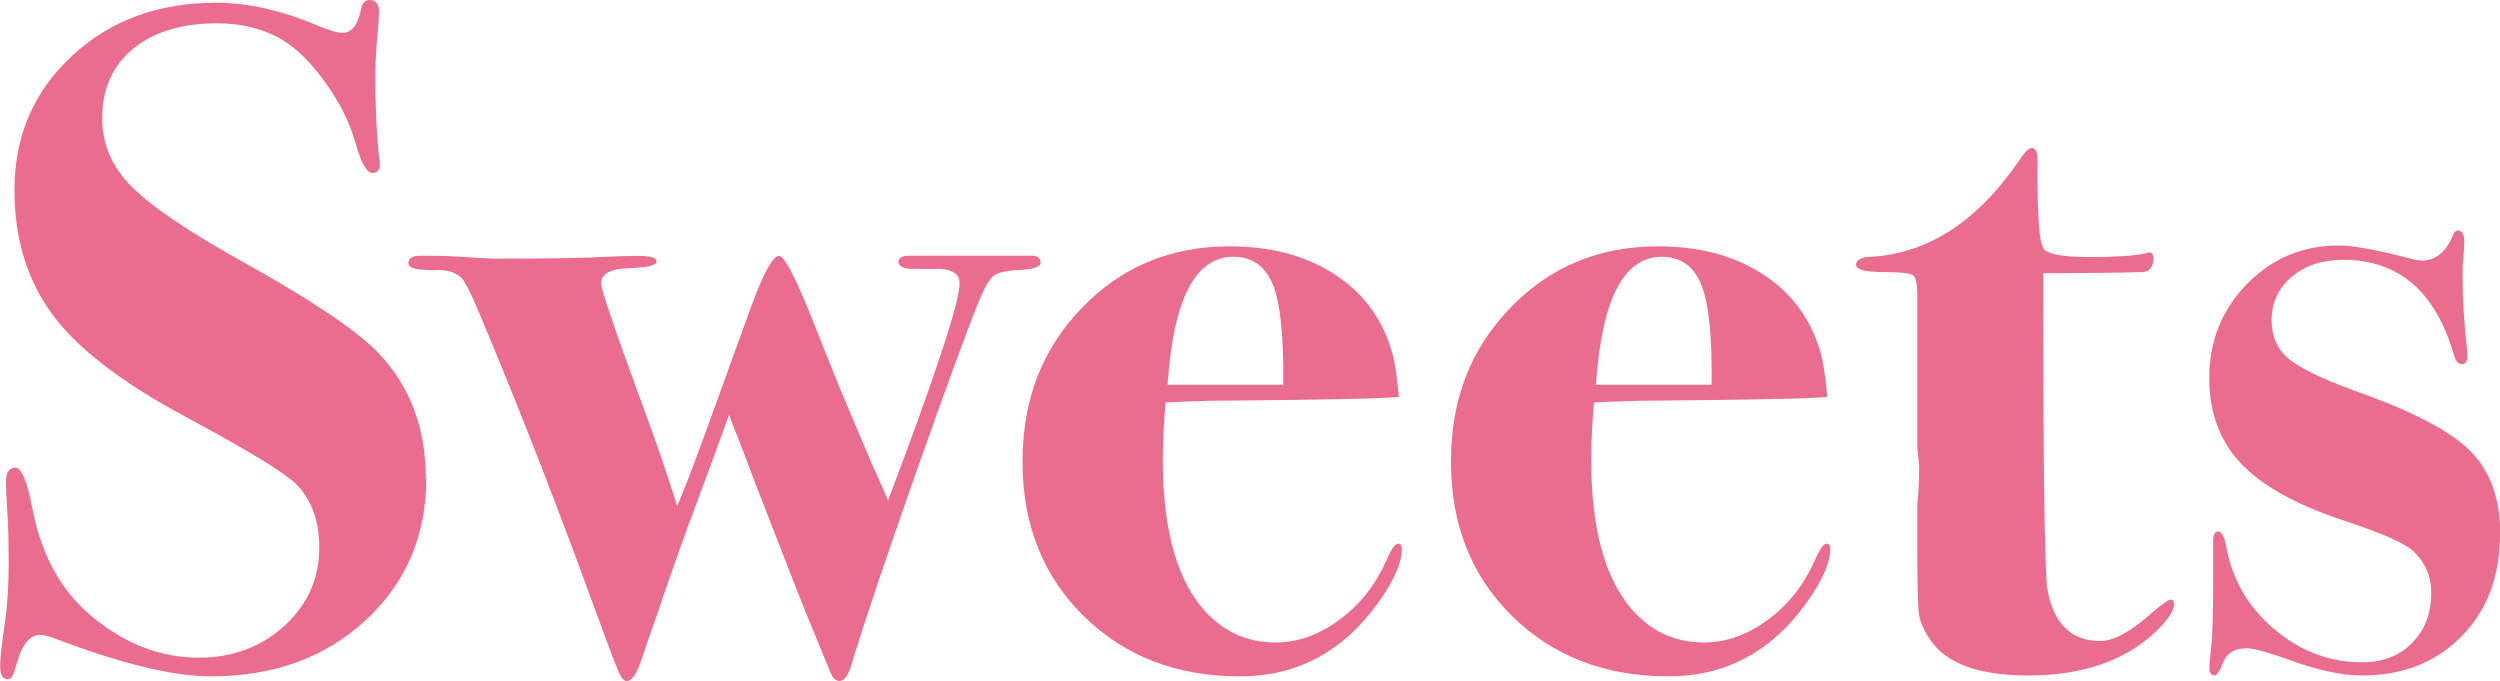
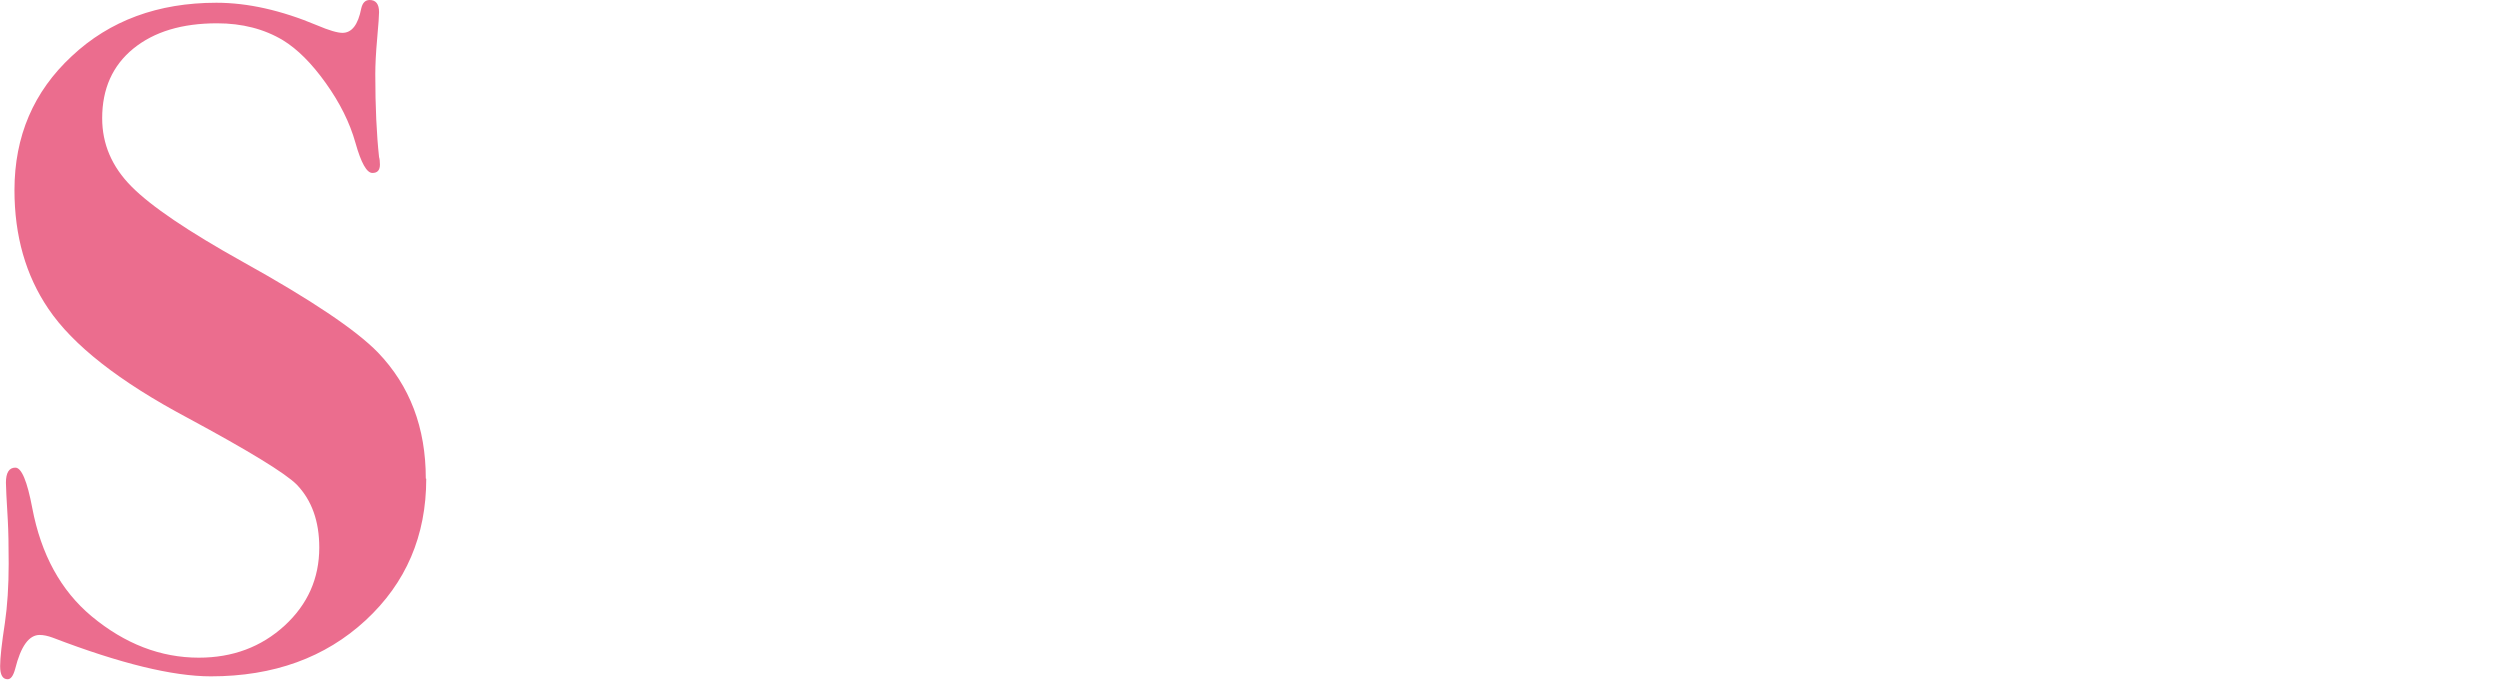
<svg xmlns="http://www.w3.org/2000/svg" id="Layer_2" viewBox="0 0 172.73 47.06">
  <defs>
    <style>
      .cls-1 {
        fill: #eb6d8e;
      }
    </style>
  </defs>
  <g id="_デザイン" data-name="デザイン">
    <g>
      <path class="cls-1" d="M29.45,33.08c0,3.94-1.4,7.2-4.19,9.78-2.79,2.58-6.36,3.87-10.69,3.87-2.64,0-6.28-.89-10.92-2.67-.35-.13-.65-.19-.91-.19-.74,0-1.3.78-1.69,2.34-.13.48-.3.72-.52.72-.35,0-.52-.3-.52-.91,0-.56.11-1.56.33-2.99.17-1.17.26-2.53.26-4.09,0-1.26-.02-2.25-.06-2.99-.09-1.47-.13-2.34-.13-2.6,0-.69.22-1.04.65-1.04s.82.93,1.17,2.79c.61,3.21,1.97,5.7,4.1,7.48,2.3,1.91,4.77,2.86,7.41,2.86,2.34,0,4.31-.74,5.92-2.21,1.6-1.47,2.4-3.27,2.4-5.4,0-1.82-.52-3.27-1.56-4.35-.78-.78-3.29-2.32-7.54-4.61-4.72-2.51-7.93-5.03-9.62-7.54-1.56-2.3-2.34-5.03-2.34-8.19,0-3.73,1.32-6.81,3.96-9.26C7.58,1.42,10.92.19,14.95.19c2.17,0,4.48.52,6.96,1.56.82.35,1.41.52,1.75.52.65,0,1.08-.56,1.3-1.69.09-.39.28-.58.58-.58.43,0,.65.28.65.84,0,.22-.04.82-.13,1.82-.09,1-.13,1.82-.13,2.47,0,2.25.09,4.16.26,5.72.04.13.06.3.06.52,0,.39-.17.58-.52.58-.39,0-.78-.69-1.17-2.08-.39-1.39-1.07-2.76-2.05-4.13-.97-1.36-1.96-2.35-2.96-2.96-1.3-.78-2.82-1.17-4.55-1.17-2.43,0-4.35.58-5.79,1.75-1.43,1.17-2.15,2.77-2.15,4.81,0,1.78.67,3.35,2.02,4.71,1.34,1.36,3.92,3.11,7.73,5.23,4.68,2.6,7.78,4.68,9.3,6.24,2.21,2.3,3.31,5.2,3.31,8.71Z" />
-       <path class="cls-1" d="M71.9,18.14c0,.3-.52.48-1.56.52-.87.04-1.44.18-1.72.42-.28.24-.62.84-1.01,1.79-.78,1.91-2.22,5.84-4.32,11.79-2.1,5.95-3.58,10.36-4.45,13.22-.22.78-.5,1.17-.84,1.17-.26,0-.48-.22-.65-.65-.26-.65-.67-1.65-1.23-3-.4-.91-1.71-4.26-3.95-10.05-.3-.82-.9-2.38-1.8-4.68-.56,1.56-1.53,4.2-2.92,7.92-.91,2.53-1.97,5.58-3.19,9.16-.3.87-.63,1.31-.97,1.31-.22,0-.45-.35-.71-1.04-.09-.17-.89-2.32-2.4-6.45-2.43-6.56-4.85-12.7-7.28-18.44-.43-1-.76-1.63-.98-1.89-.35-.39-.93-.59-1.75-.59-1.3.04-1.95-.11-1.95-.46s.26-.52.78-.52h.71c.74,0,1.58.03,2.54.1.95.06,1.65.1,2.08.1,3.6,0,6.13-.04,7.6-.13.74-.04,1.47-.06,2.21-.06.82,0,1.23.13,1.23.39s-.64.41-1.92.46c-1.28.04-1.92.39-1.92,1.04,0,.43,1,3.36,2.99,8.77.87,2.34,1.62,4.55,2.27,6.63.43-1,1.1-2.75,2.02-5.27l2.99-8.25c.91-2.51,1.58-3.77,2.02-3.77.35,0,1.04,1.28,2.08,3.83.39,1,1.13,2.84,2.21,5.52l2.15,5.07c.17.35.54,1.17,1.1,2.47,3.29-8.69,4.94-13.7,4.94-15.01,0-.57-.41-.9-1.23-.98h-1.89c-.74,0-1.1-.16-1.1-.49,0-.28.24-.42.72-.42h8.51c.39,0,.58.15.58.46Z" />
-       <path class="cls-1" d="M96.85,37.96c0,.95-.56,2.21-1.69,3.77-2.43,3.34-5.59,5-9.49,5-4.38,0-7.97-1.39-10.79-4.16-2.82-2.77-4.23-6.33-4.23-10.66s1.36-7.79,4.09-10.63c2.73-2.84,6.13-4.26,10.21-4.26,2.77,0,5.14.61,7.08,1.82,2.17,1.34,3.58,3.27,4.23,5.79.17.78.3,1.71.39,2.79-1,.12-5,.2-12.02.26-1.08,0-2.45.04-4.1.13-.13,1.55-.19,2.87-.19,3.95,0,5.05,1.06,8.63,3.19,10.75,1.26,1.25,2.79,1.88,4.61,1.88,1.52,0,2.98-.52,4.39-1.56,1.41-1.04,2.48-2.38,3.22-4.03.35-.82.63-1.24.85-1.24.17,0,.26.13.26.39ZM88.66,26.58c.04-3.31-.19-5.61-.71-6.9-.52-1.29-1.43-1.94-2.73-1.94-2.64,0-4.16,2.95-4.55,8.84h8Z" />
-       <path class="cls-1" d="M126.45,37.96c0,.95-.56,2.21-1.69,3.77-2.43,3.34-5.59,5-9.49,5-4.38,0-7.97-1.39-10.79-4.16-2.82-2.77-4.23-6.33-4.23-10.66s1.36-7.79,4.09-10.63c2.73-2.84,6.13-4.26,10.21-4.26,2.77,0,5.14.61,7.08,1.82,2.17,1.34,3.58,3.27,4.23,5.79.17.78.3,1.71.39,2.79-1,.12-5,.2-12.02.26-1.08,0-2.45.04-4.1.13-.13,1.55-.19,2.87-.19,3.95,0,5.05,1.06,8.63,3.19,10.75,1.26,1.25,2.79,1.88,4.61,1.88,1.52,0,2.98-.52,4.39-1.56,1.41-1.04,2.48-2.38,3.22-4.03.35-.82.63-1.24.85-1.24.17,0,.26.13.26.39ZM118.26,26.58c.04-3.31-.19-5.61-.71-6.9-.52-1.29-1.43-1.94-2.73-1.94-2.64,0-4.16,2.95-4.55,8.84h8Z" />
-       <path class="cls-1" d="M150.21,41.73c0,.48-.42,1.1-1.24,1.89-2.14,2.04-5.09,3.05-8.84,3.05-3.45,0-5.72-.84-6.81-2.53-.44-.65-.69-1.26-.75-1.82-.06-.56-.1-2.02-.1-4.35v-3.12c.09-.82.13-1.69.13-2.6l-.13-1.36v-10.53c0-.78-.11-1.24-.33-1.36-.22-.13-.87-.2-1.95-.2-1.3,0-1.95-.17-1.95-.52,0-.26.24-.43.71-.52,4.07-.13,7.58-2.34,10.53-6.63.39-.61.69-.91.91-.91.26,0,.39.3.39.91-.04,3.73.11,5.76.46,6.11.35.35,1.41.52,3.19.52s3.1-.09,3.83-.26c.09-.04.17-.06.26-.06.17,0,.26.14.26.41,0,.64-.28.95-.84.95-1.76.05-3.72.07-5.87.07h-.9v1.36c0,11.55.09,18.32.26,20.31.4,2.5,1.63,3.75,3.69,3.75.92,0,2.11-.65,3.56-1.95.7-.61,1.14-.91,1.32-.91.13,0,.2.11.2.33Z" />
-       <path class="cls-1" d="M172.73,36.92c0,2.9-.89,5.25-2.66,7.05-1.77,1.8-4.06,2.7-6.87,2.7-1.38,0-3.02-.35-4.92-1.04-1.56-.56-2.57-.84-3.04-.84-.82,0-1.36.31-1.62.94-.26.63-.45.94-.58.94-.26,0-.39-.15-.39-.46,0-.26.03-.68.1-1.24.1-.83.16-2.27.16-4.32v-3.21c0-.48.11-.72.32-.72.26,0,.45.32.58.98.39,2.3,1.49,4.21,3.3,5.75,1.81,1.54,3.84,2.31,6.08,2.31,1.42,0,2.58-.44,3.46-1.33.88-.89,1.33-2.05,1.33-3.48,0-1.13-.41-2.08-1.23-2.86-.61-.56-2.23-1.28-4.88-2.15-3.25-1.08-5.6-2.39-7.05-3.93-1.45-1.54-2.18-3.5-2.18-5.88,0-2.56.87-4.72,2.6-6.5,1.73-1.78,3.86-2.67,6.37-2.67.95,0,2.6.3,4.94.91.35.09.61.13.78.13.95,0,1.67-.58,2.15-1.75.09-.22.19-.33.33-.33.3,0,.45.26.45.78l-.06,1.24c-.04.17-.06.48-.06.91,0,1.78.11,3.6.33,5.46v.33c0,.35-.13.52-.39.52-.22,0-.39-.19-.52-.58-1.26-4.42-3.81-6.63-7.67-6.63-1.43,0-2.61.39-3.54,1.17-.93.78-1.4,1.78-1.4,2.99,0,1.13.39,2.02,1.17,2.67.78.65,2.3,1.39,4.55,2.21,3.94,1.39,6.61,2.77,8,4.16,1.39,1.39,2.08,3.31,2.08,5.78Z" />
    </g>
  </g>
</svg>